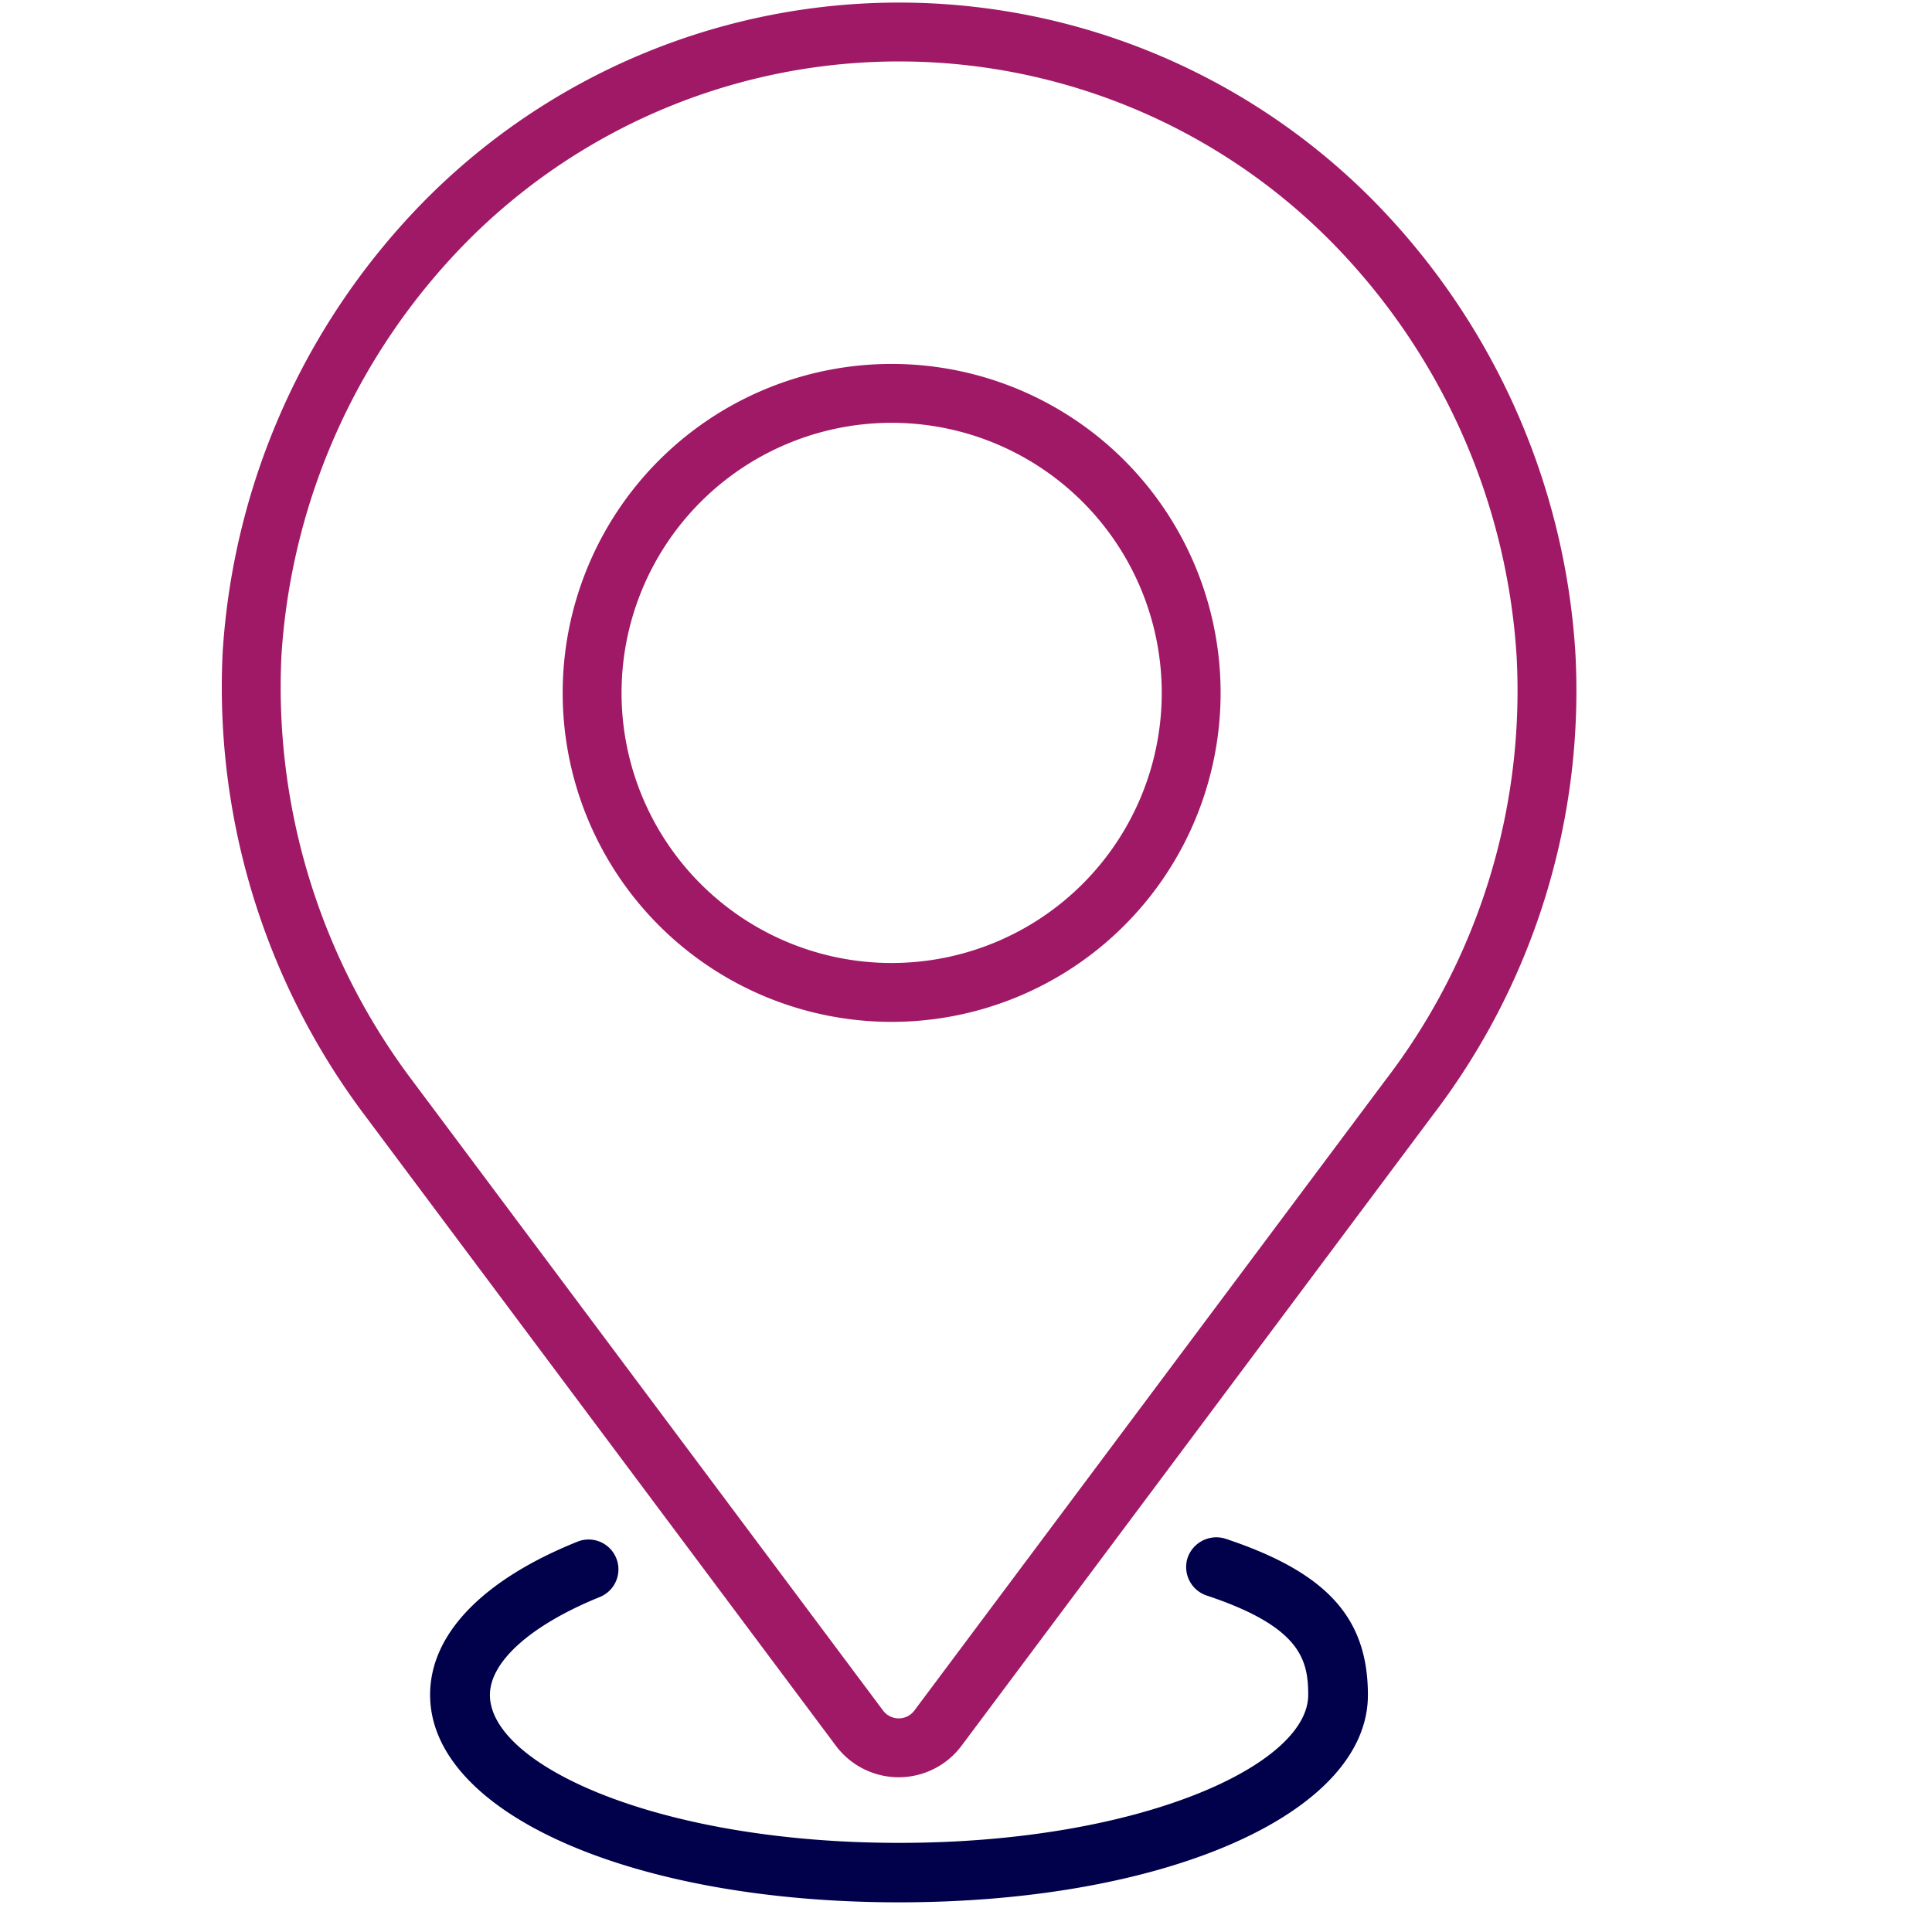
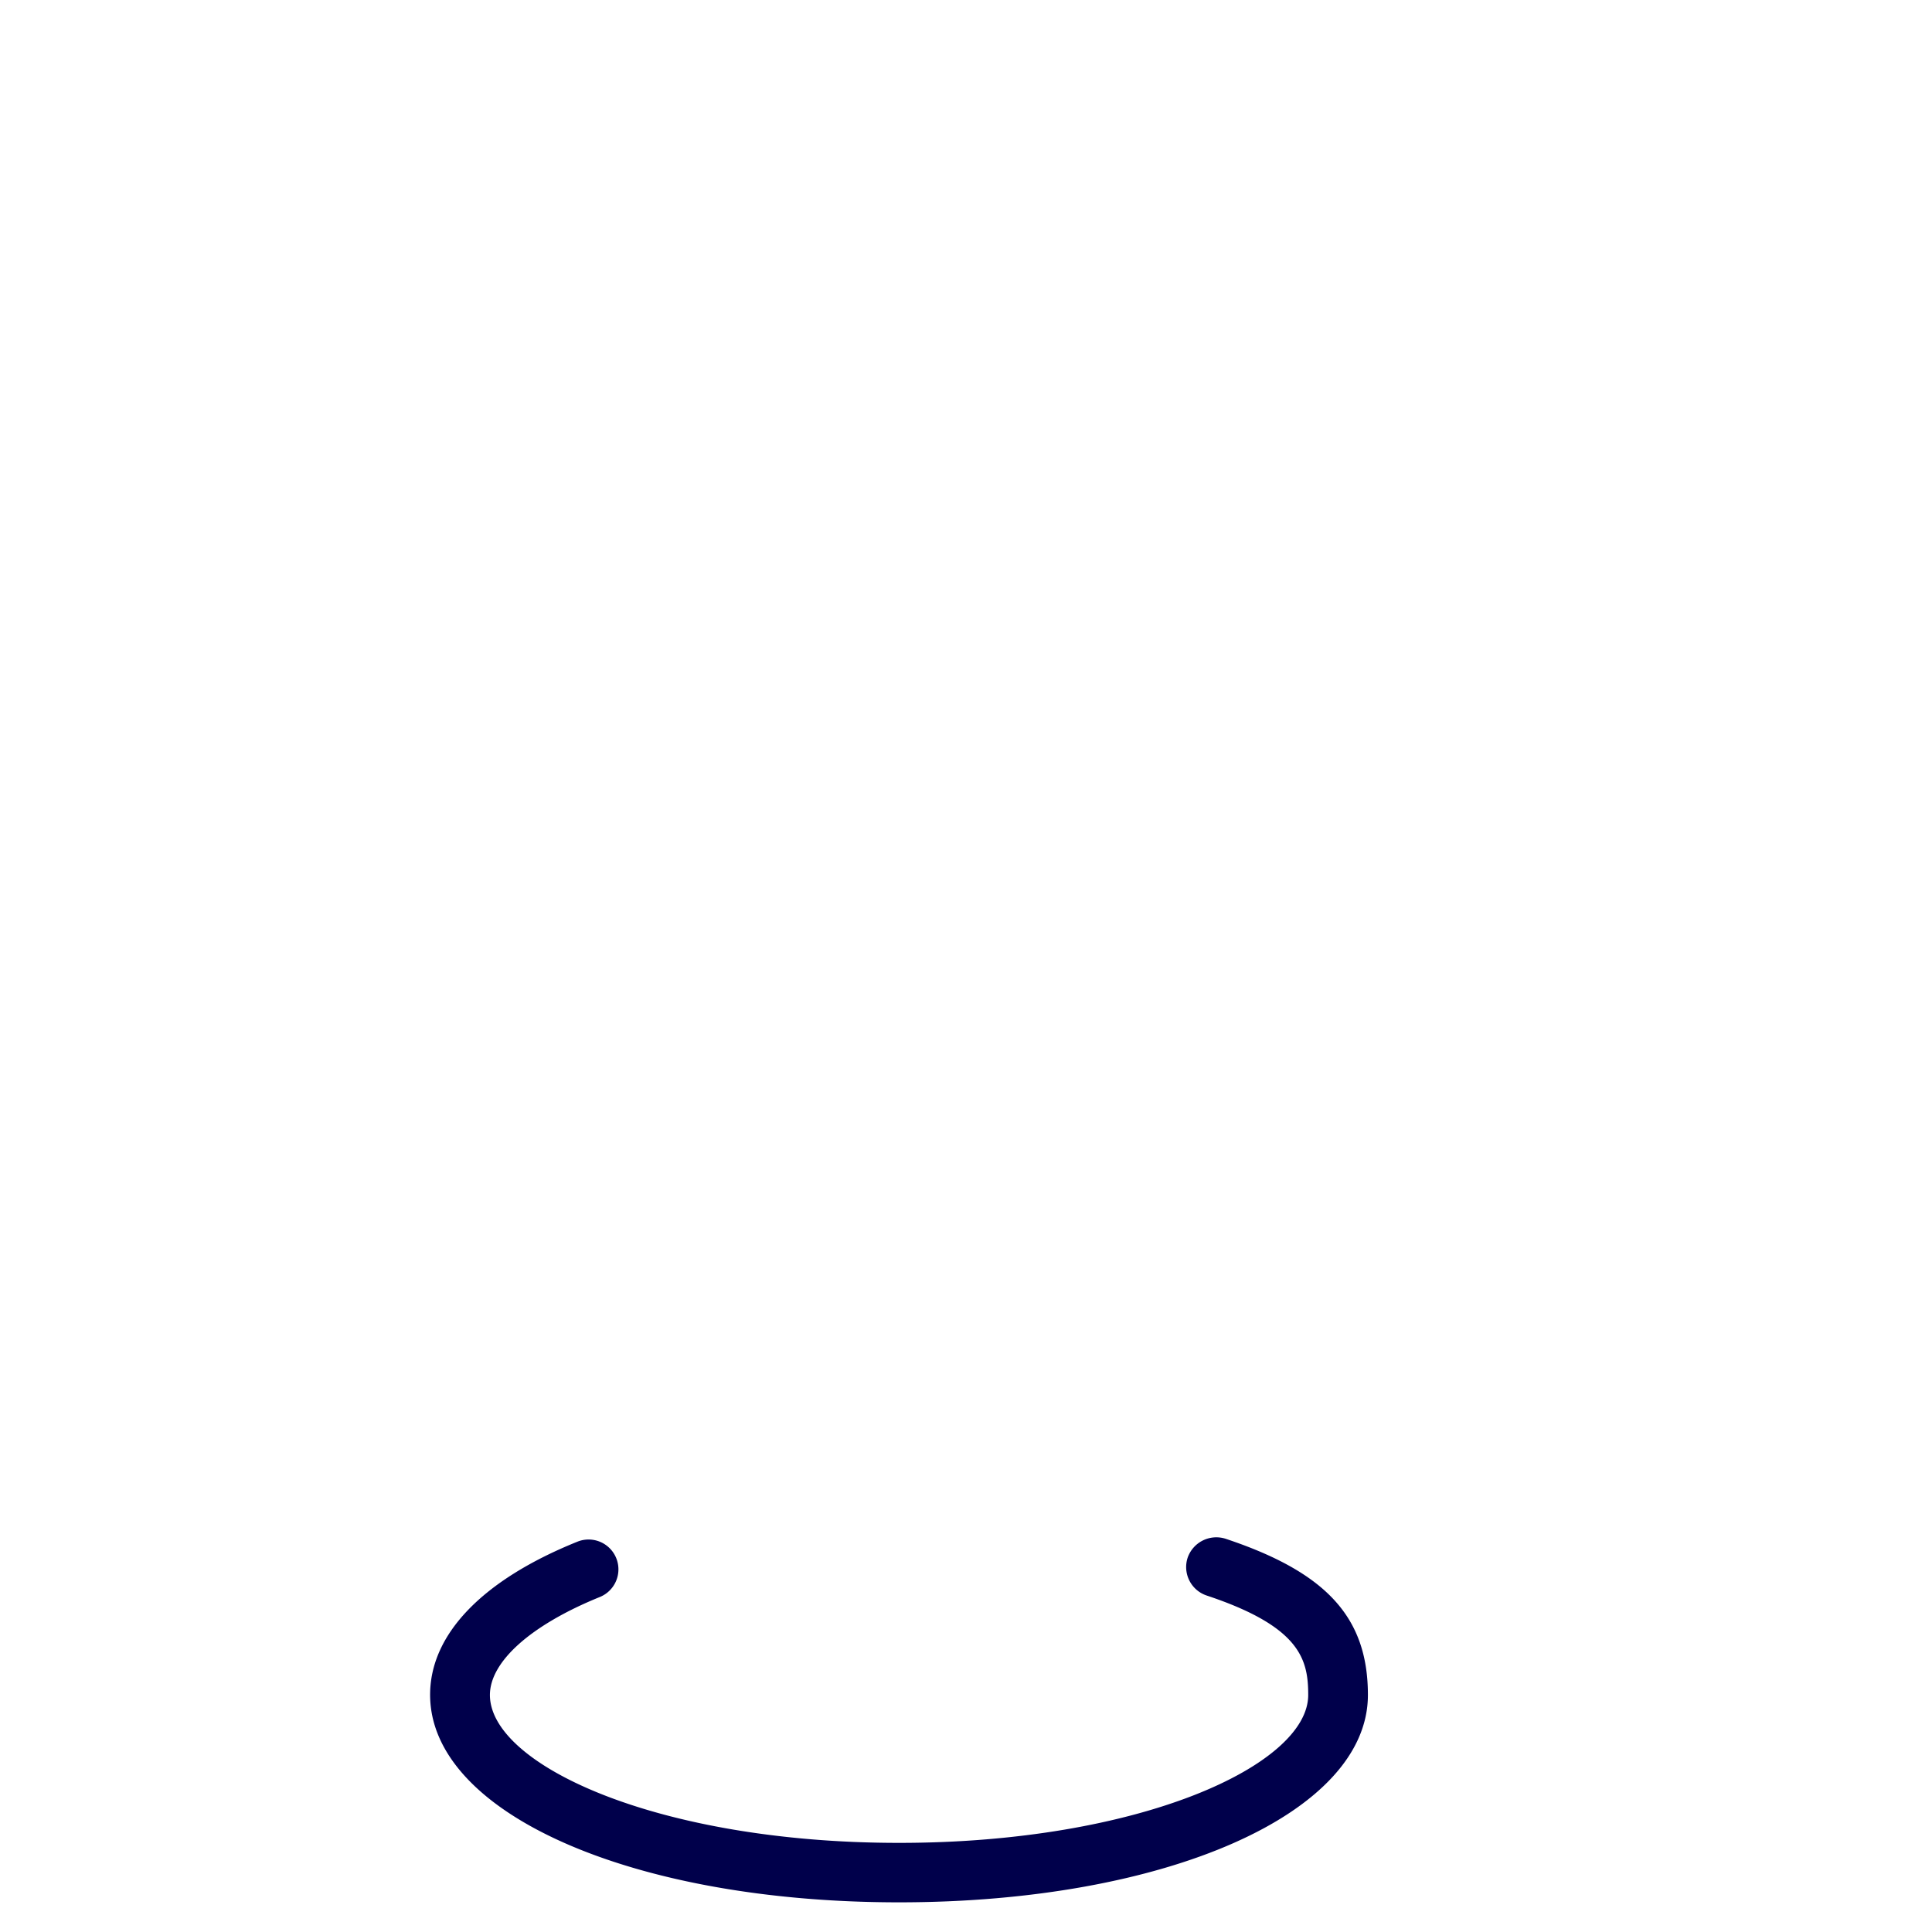
<svg xmlns="http://www.w3.org/2000/svg" id="Layer_8" data-name="Layer 8" viewBox="0 0 16.409 16.265">
  <defs>
    <style>.cls-1{fill:none;stroke:#a01966;stroke-miterlimit:10;stroke-width:0.5px;}.cls-2{fill:#00004B;}</style>
  </defs>
-   <path class="cls-1" d="M11.474,1.867a5.416,5.416,0,0,0-7.677,0A5.751,5.751,0,0,0,2.141,5.549,5.8,5.8,0,0,0,3.3,9.325L7.3,14.678a.416.416,0,0,0,.666,0l4-5.353A5.682,5.682,0,0,0,13.13,5.55a5.754,5.754,0,0,0-1.656-3.683Zm-.167,6.96" />
-   <path class="cls-1" d="M7.572,3.341a2.544,2.544,0,1,0,2.545,2.544A2.544,2.544,0,0,0,7.572,3.341ZM8.777,7.1" />
  <path class="cls-2" d="M7.636,16.157c-2.27,0-3.983-.758-3.983-1.763,0-.513.444-.975,1.251-1.3a.253.253,0,0,1,.19.47c-.584.237-.933.548-.933.832,0,.594,1.427,1.256,3.475,1.256s3.475-.662,3.475-1.256c0-.3-.065-.58-.863-.845a.255.255,0,0,1-.161-.321.258.258,0,0,1,.322-.161c.859.286,1.209.67,1.209,1.327C11.618,15.4,9.906,16.157,7.636,16.157Z" />
</svg>